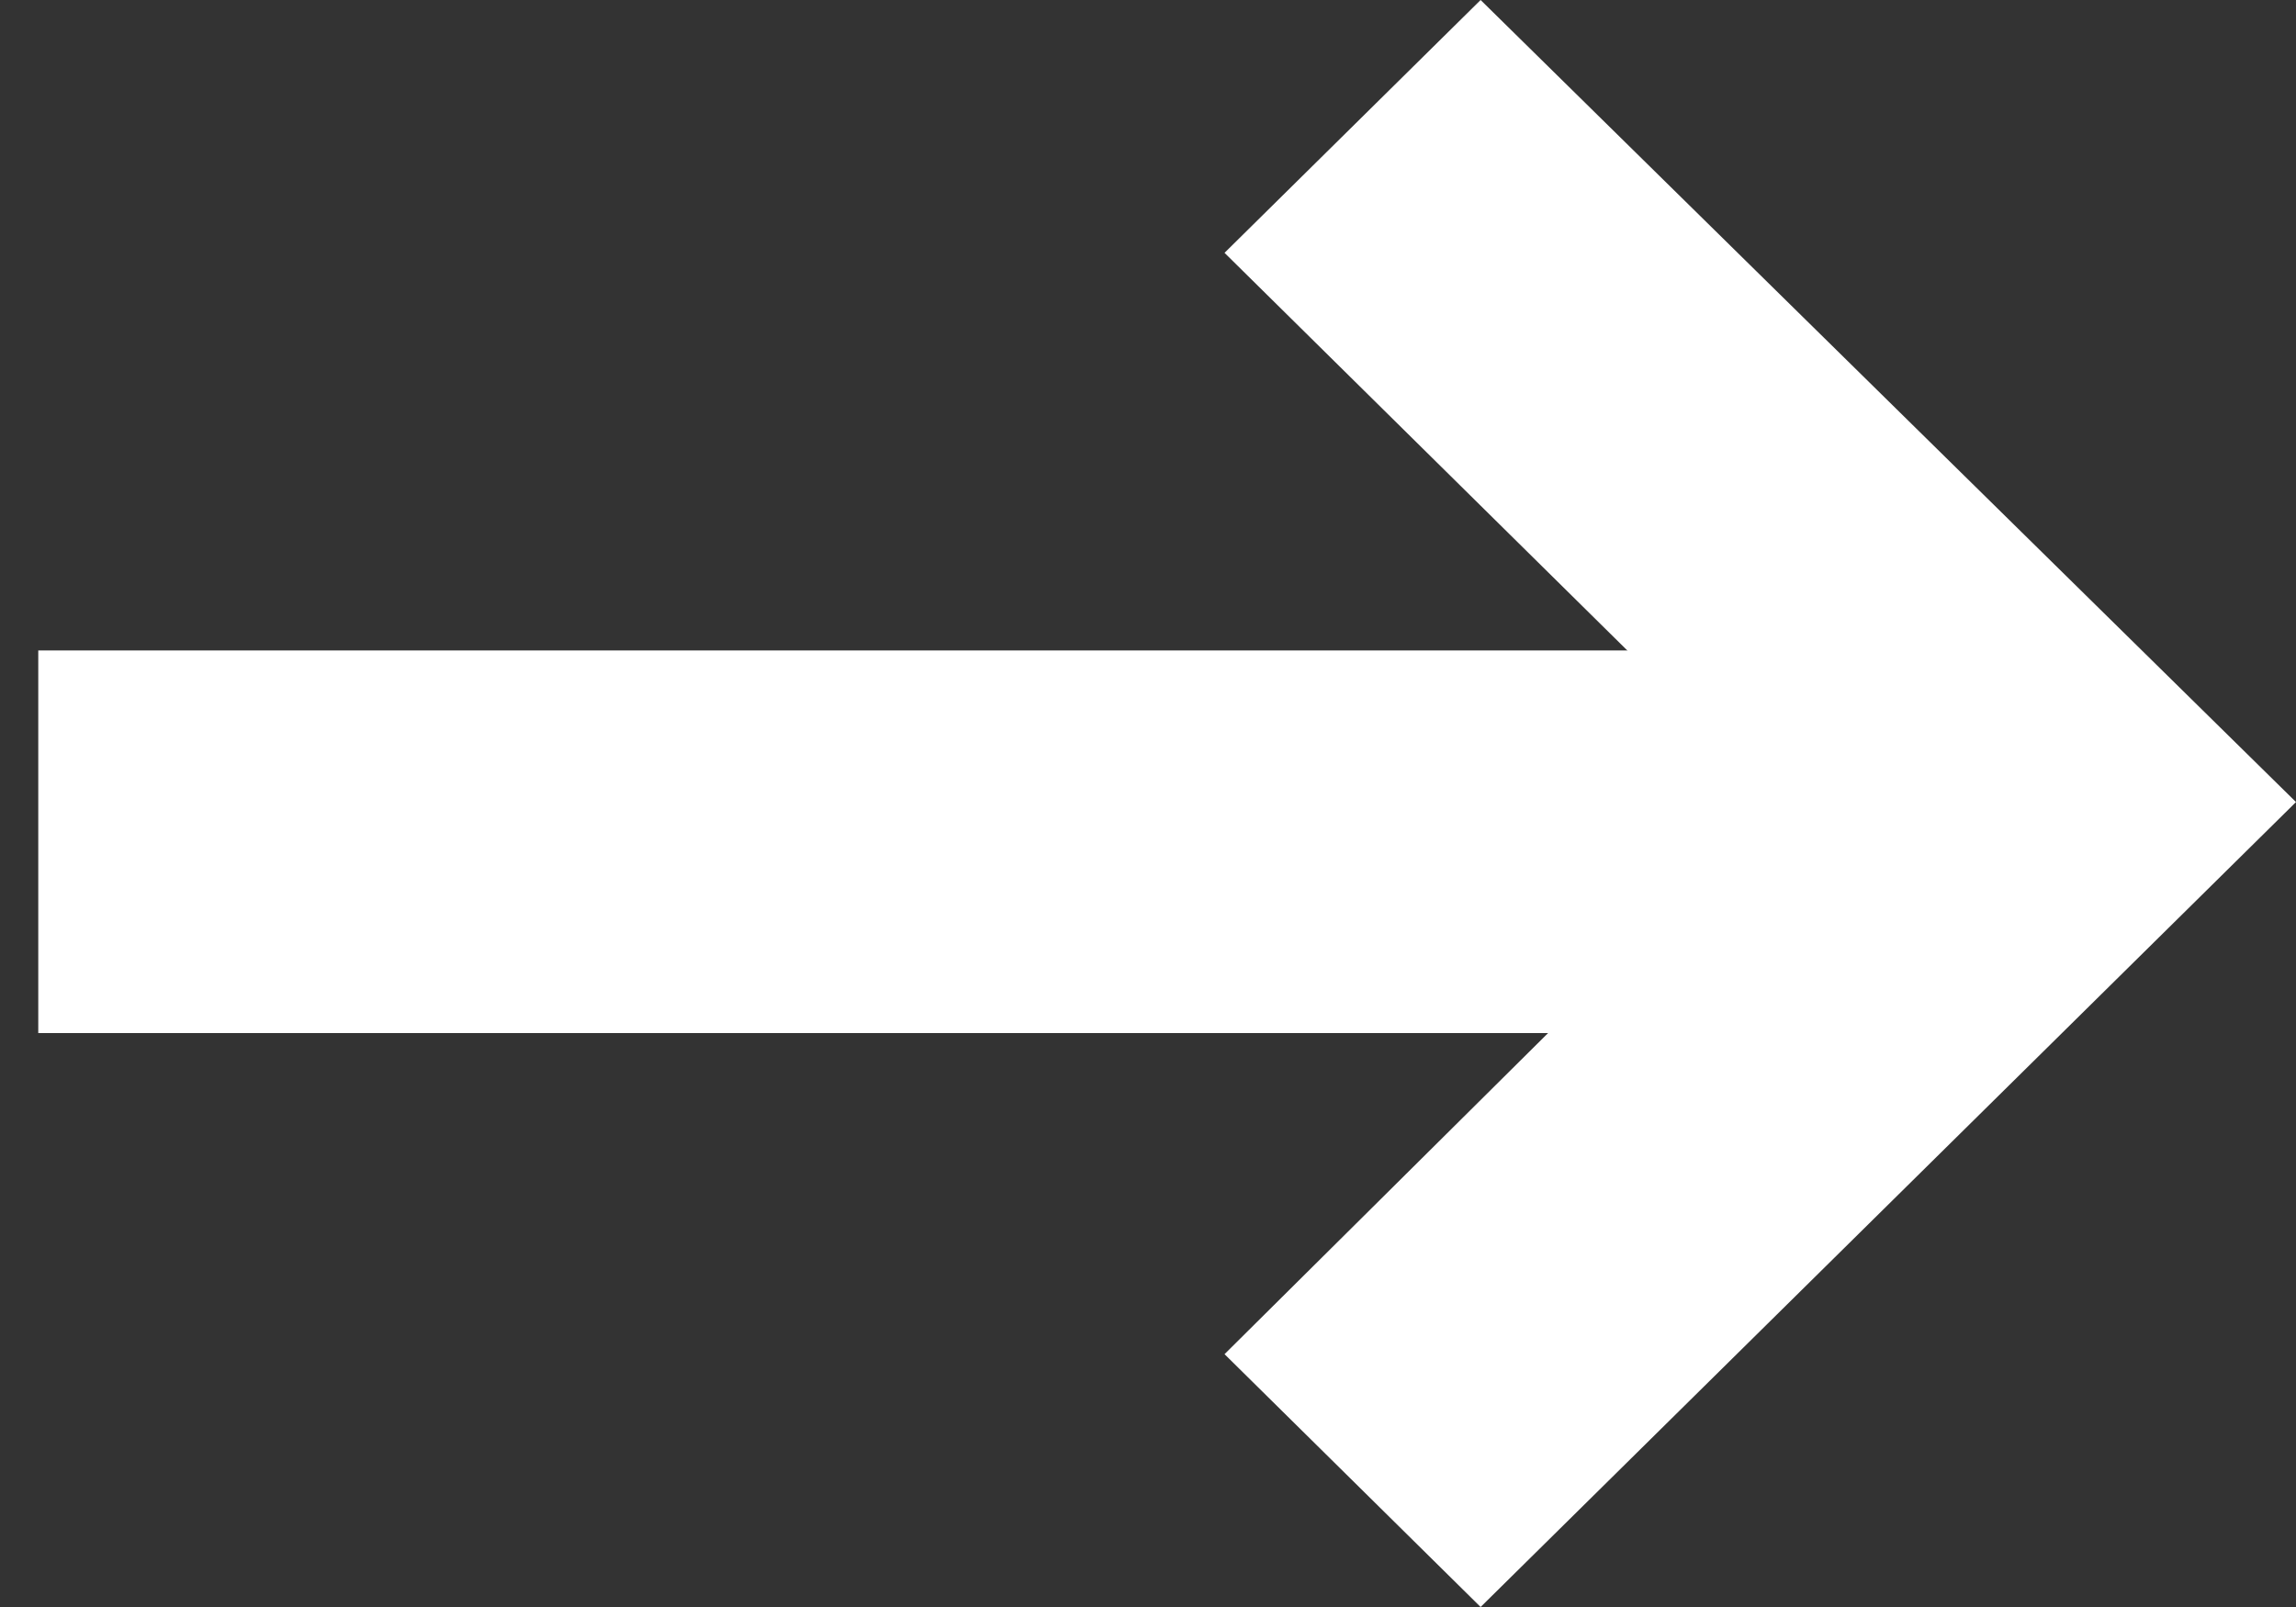
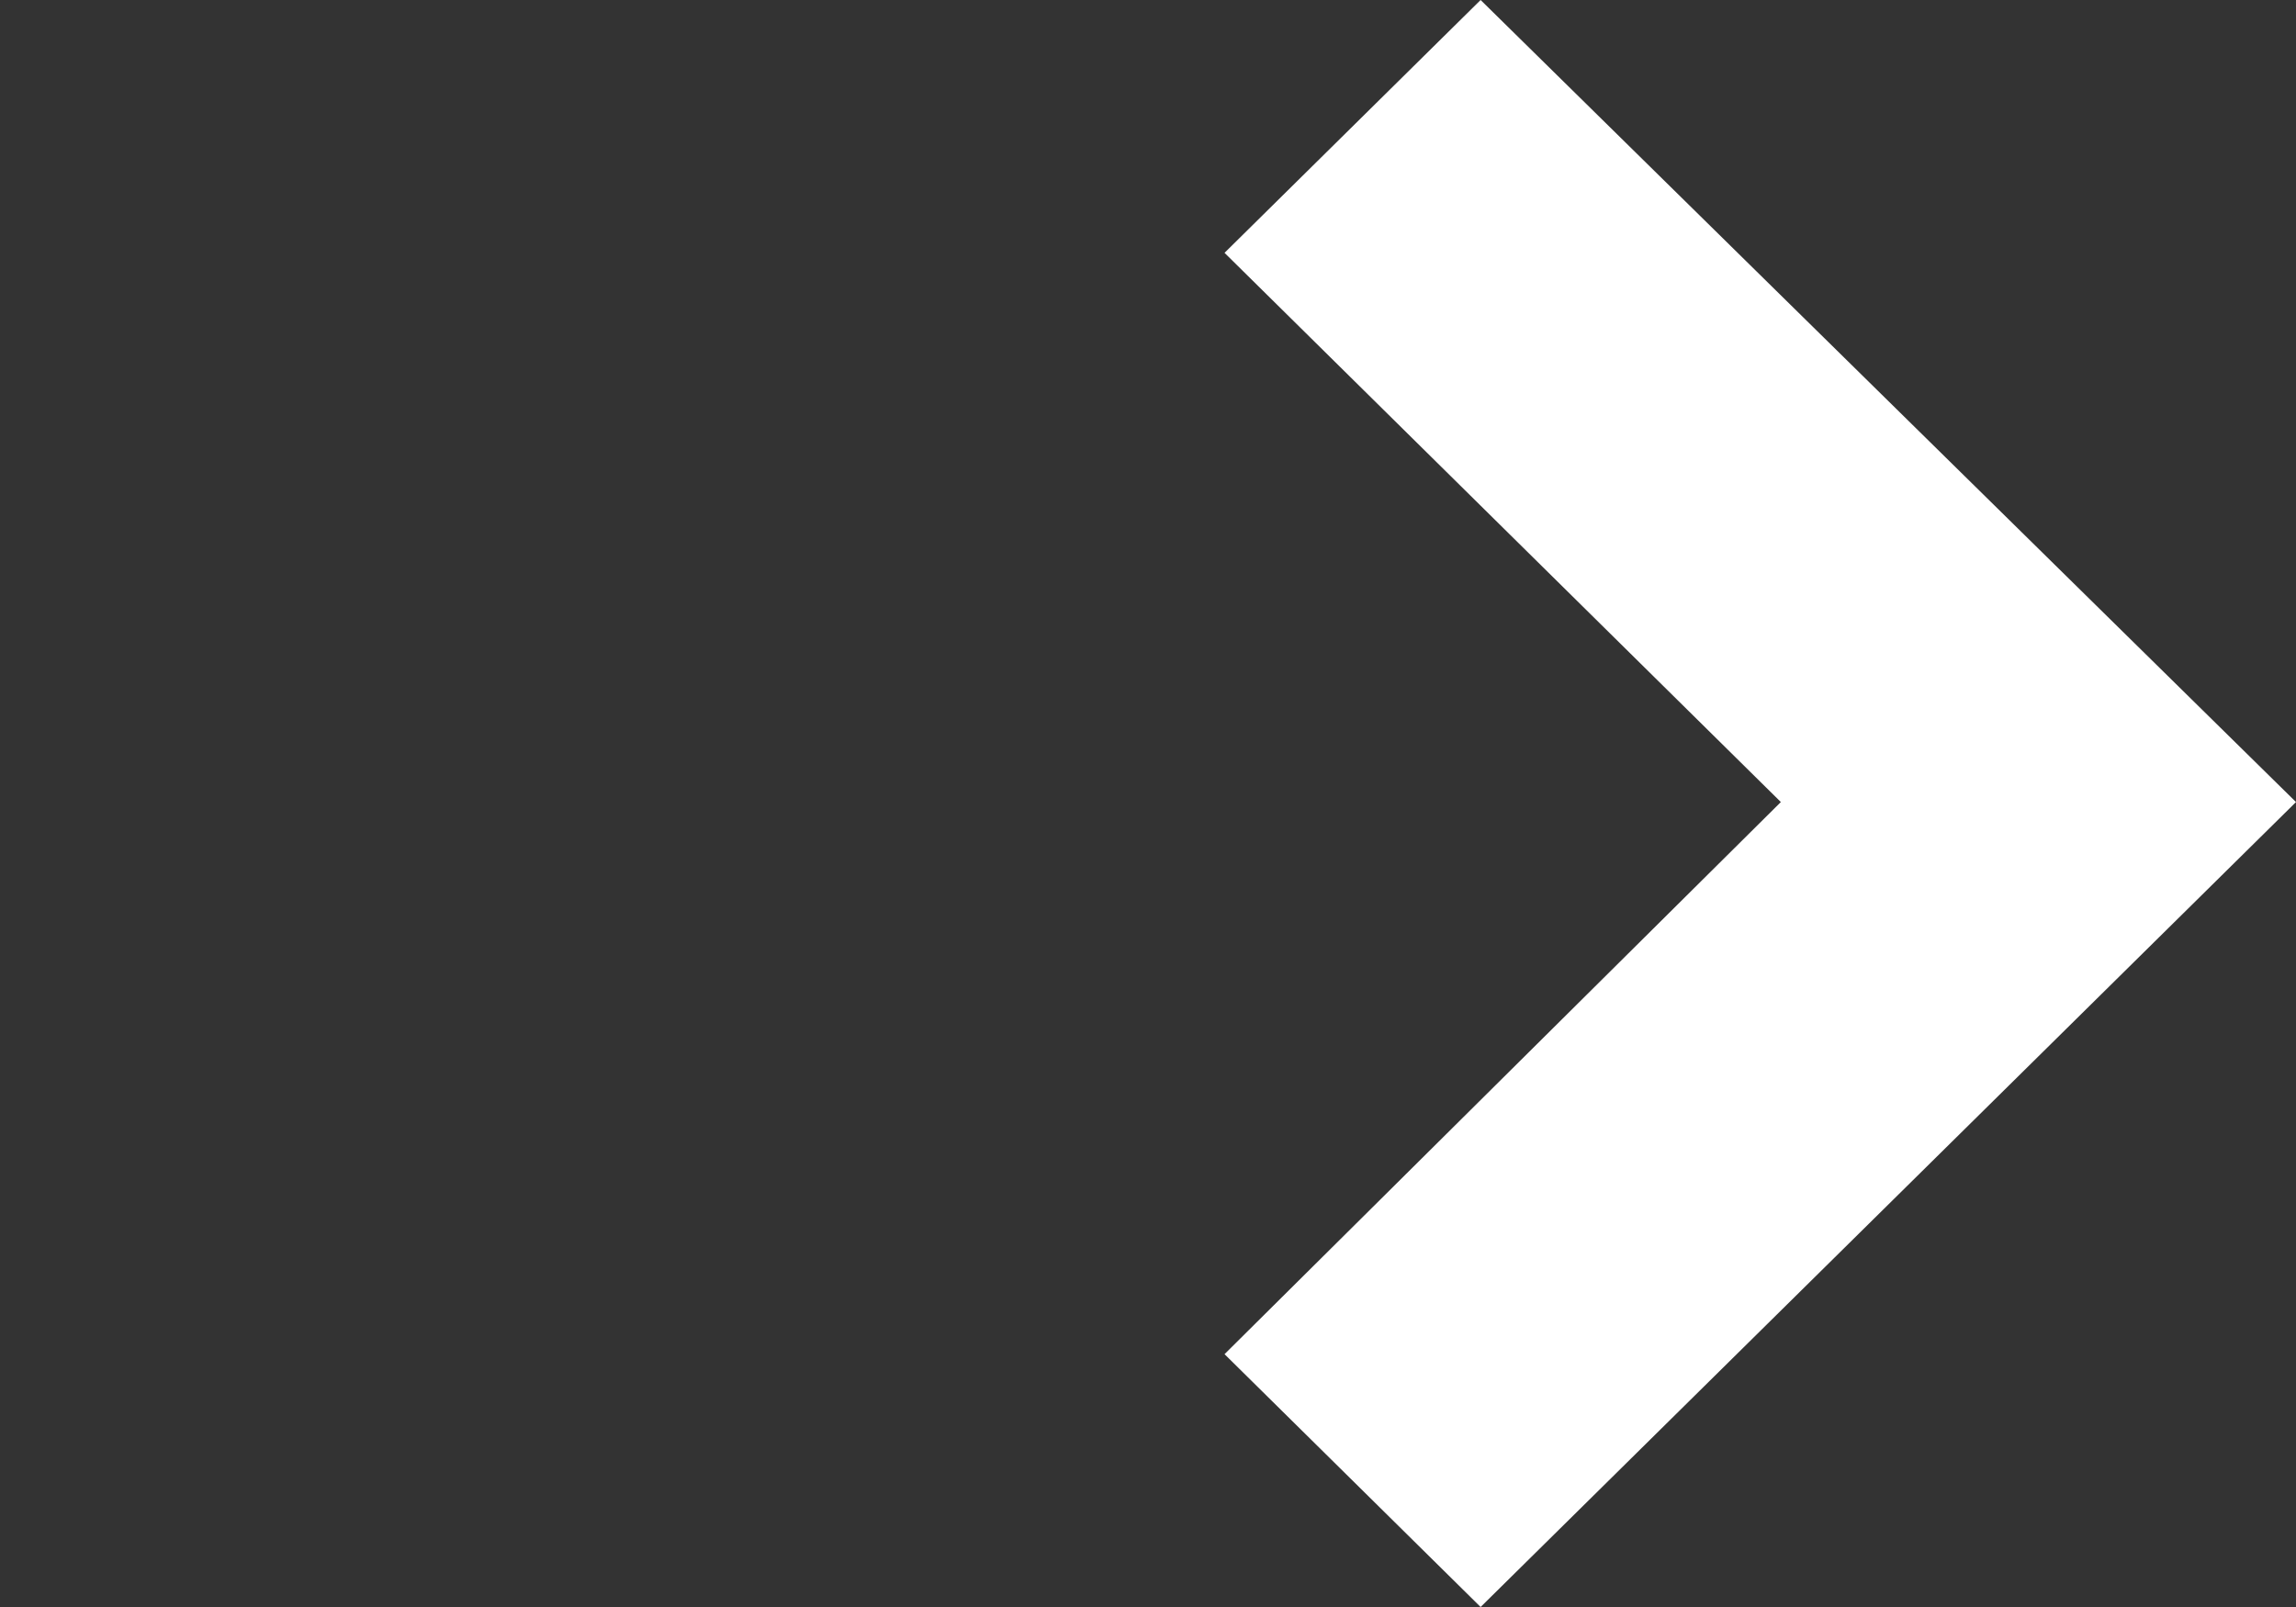
<svg xmlns="http://www.w3.org/2000/svg" width="30px" height="21px" viewBox="0 0 30 21" version="1.1">
  <rect x="0" y="0" width="30" height="21" fill="#333333" stroke="none" />
  <title>Group 3</title>
  <desc>Created with Sketch.</desc>
  <g id="Symbols" stroke="none" stroke-width="1" fill="none" fill-rule="evenodd">
    <g id="BOUTON-fleche" transform="translate(-15, -20)">
      <g id="Group-4">
        <g id="Group-3" transform="translate(18, 20)">
          <polygon id="&lt;-copy" fill="#FFFFFF" transform="translate(20, 10.5) rotate(-180) translate(-20, -10.5) " points="27 17.696 23.654 21 13 10.519 23.654 0 27 3.304 19.731 10.519" />
-           <path d="M18.954,11 L0,11" id="Line" stroke="#FFFFFF" stroke-width="5" stroke-linecap="square" />
        </g>
      </g>
    </g>
  </g>
</svg>